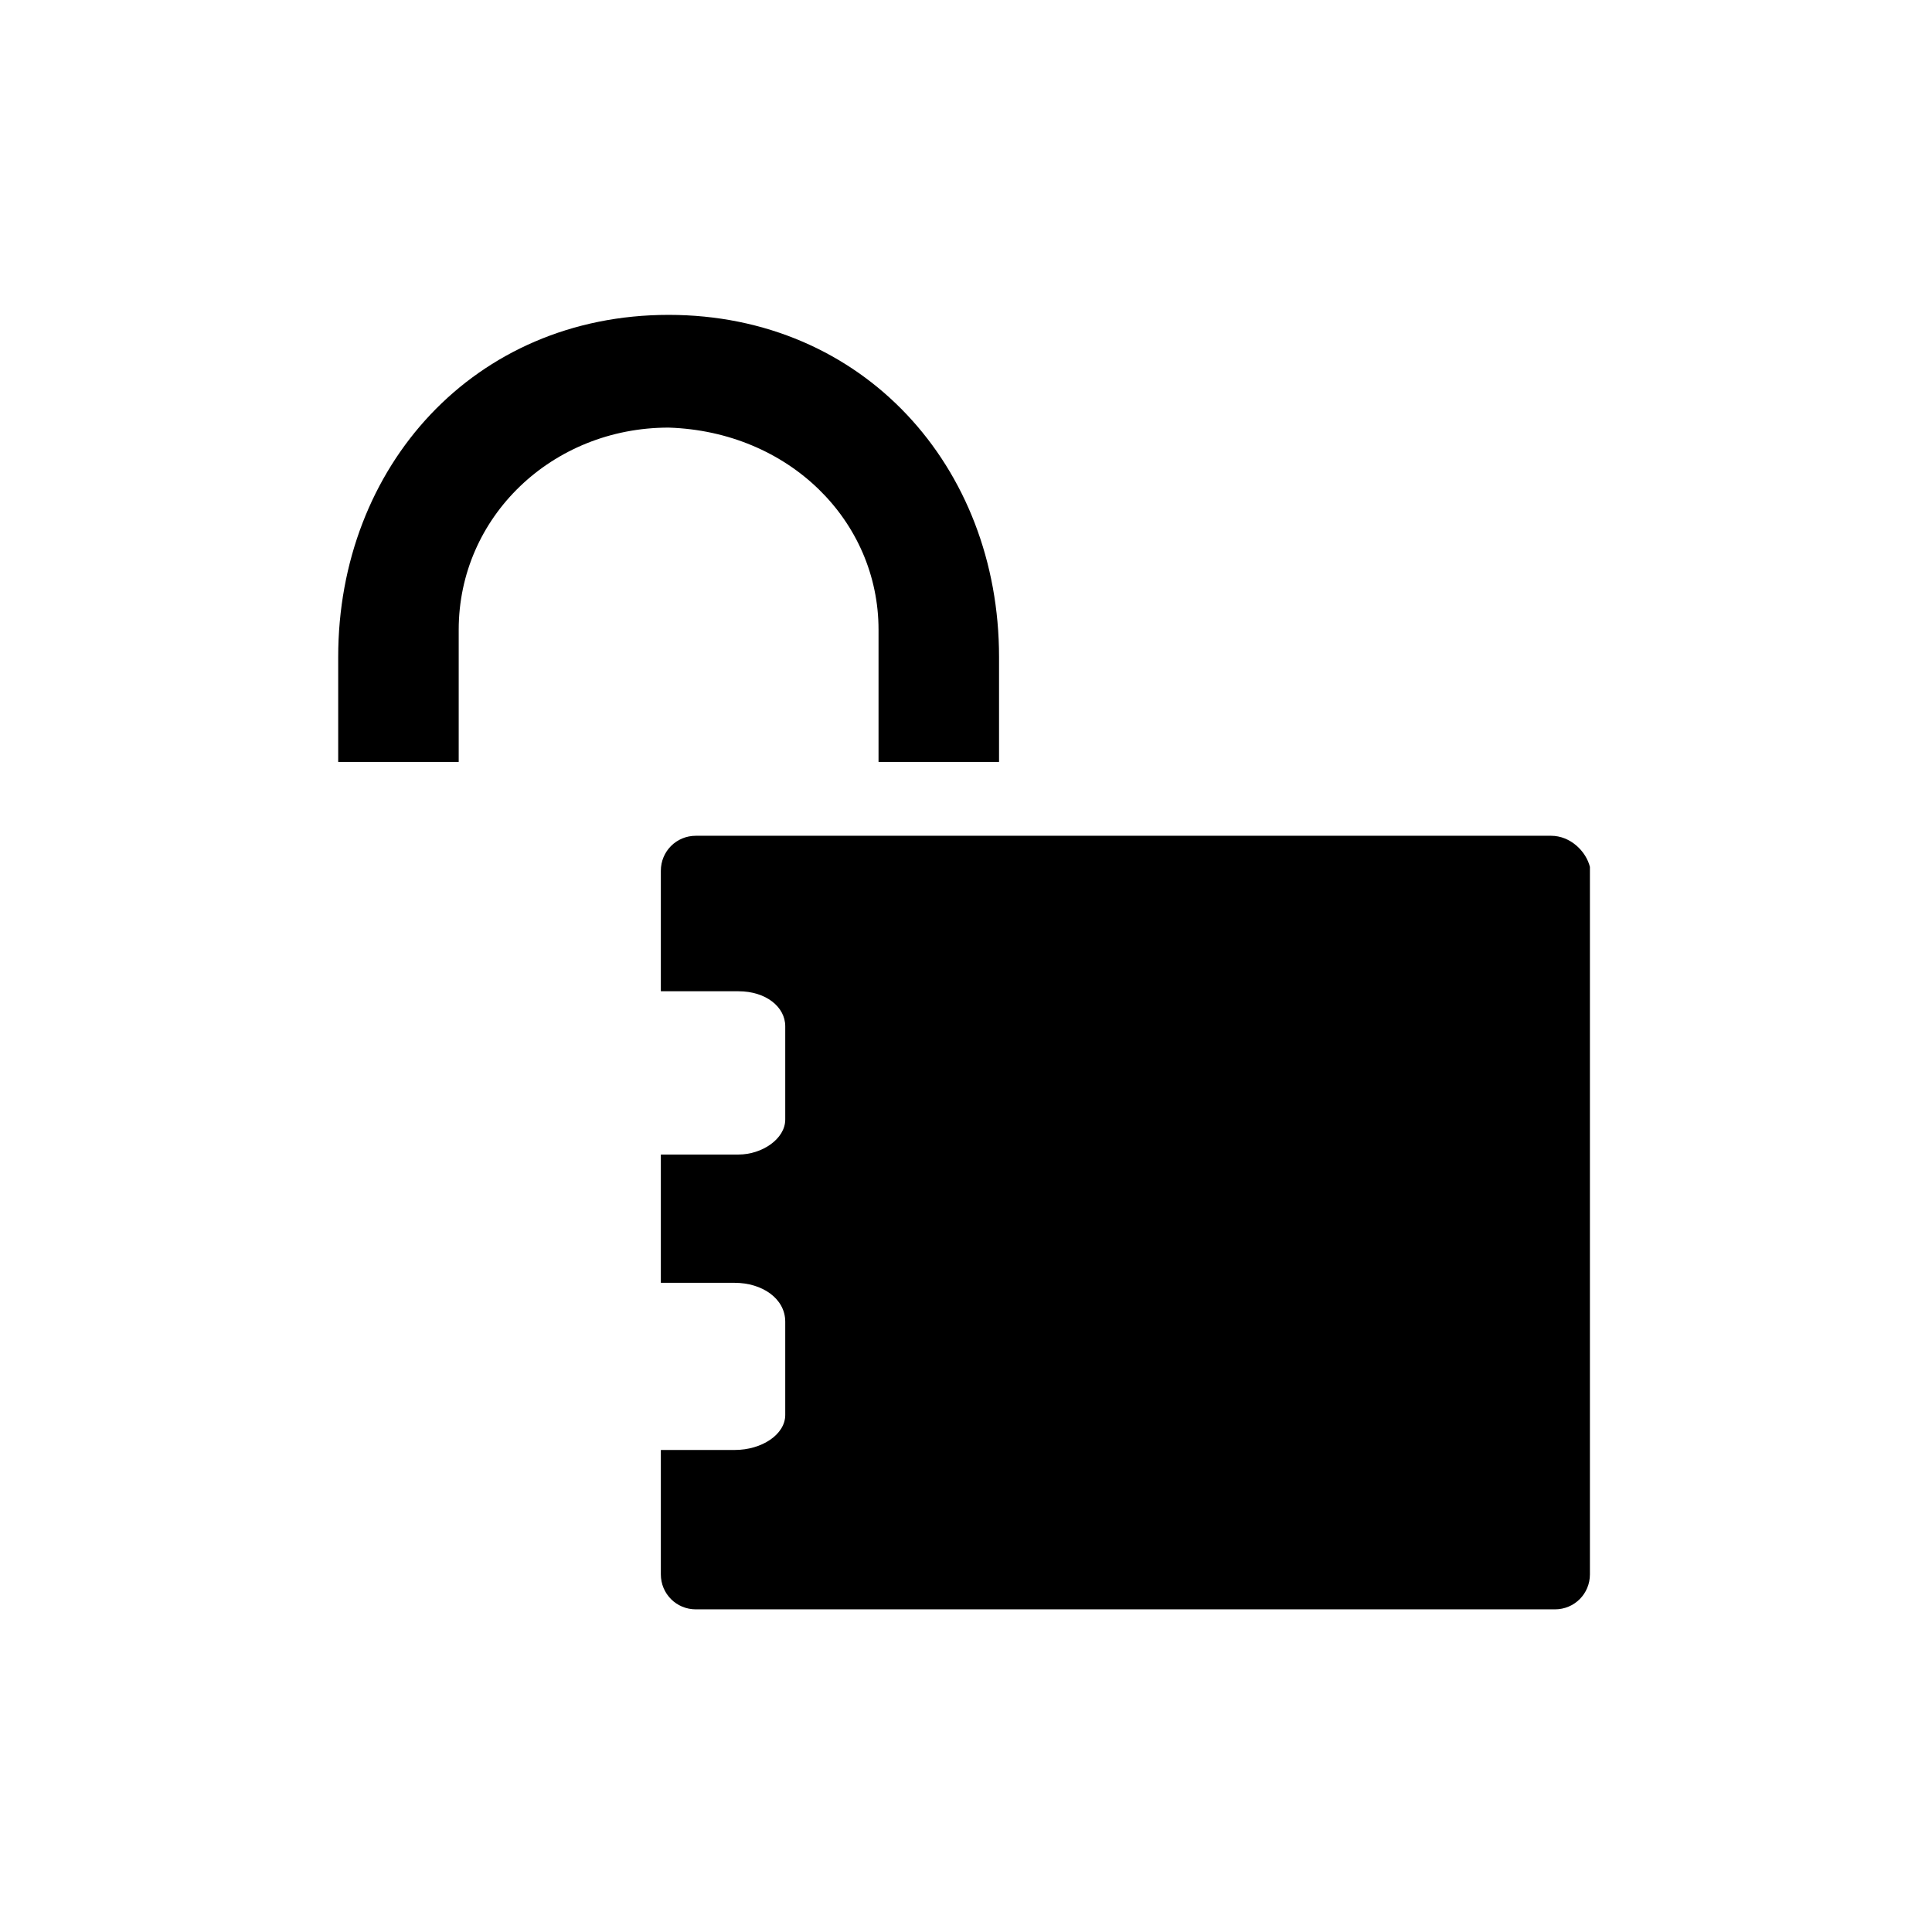
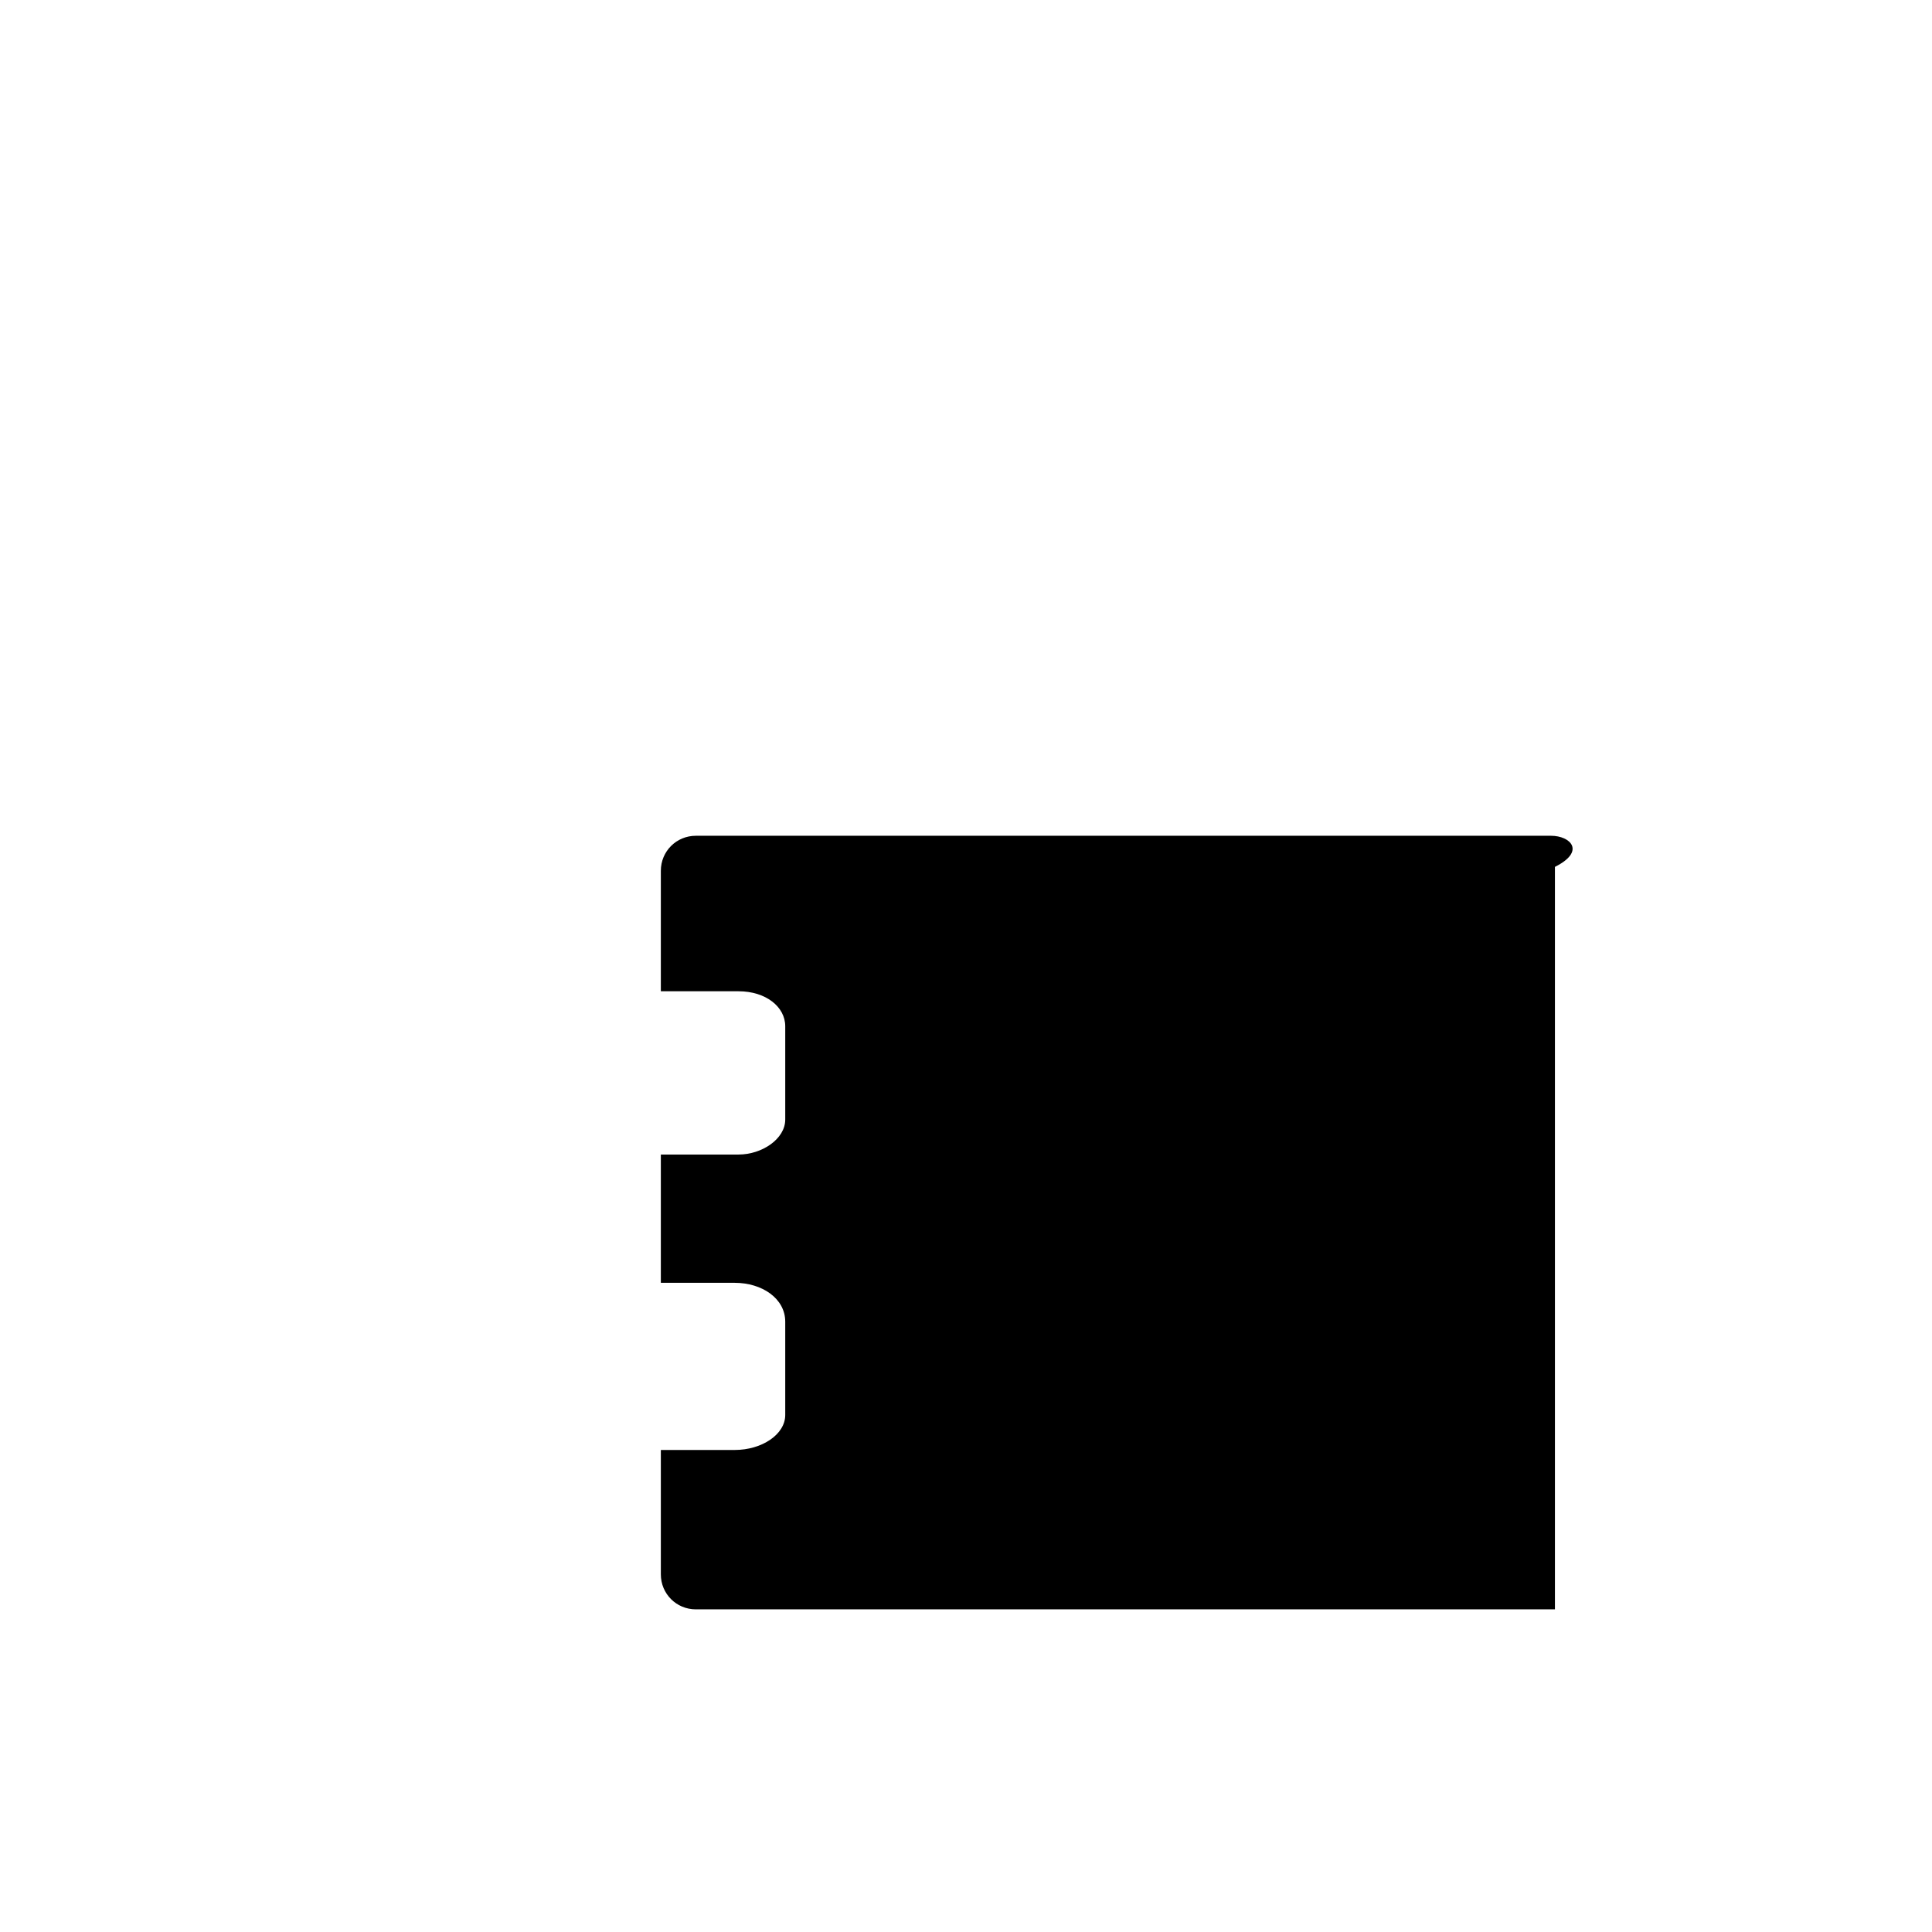
<svg xmlns="http://www.w3.org/2000/svg" version="1.1" id="Capa_1" x="0px" y="0px" viewBox="0 0 49.7 49.7" style="enable-background:new 0 0 49.7 49.7;" xml:space="preserve">
  <g>
    <g>
-       <path d="M22.6,16.2c0,1.5,0,2.4,0,2.9c0,0.2,0,0,0,0.5h3.1c0-0.5,0-0.3,0-0.5c0-0.5,0-1.2,0-2.2c0-4.9-3.5-8.8-8.5-8.8    c-5,0-8.5,3.9-8.5,8.8c0,1.3,0,2,0,2.3c0,0.1,0,0.1,0,0.1l0,0c0,0,0,0.1,0,0.3h3.1c0-0.5,0-0.3,0-0.5c0-0.7,0-1.9,0-2.9    c0-2.9,2.4-5.2,5.4-5.2C20.3,11.1,22.6,13.4,22.6,16.2z" />
-     </g>
+       </g>
    <g>
-       <path d="M39.9,21.5H17.9c-0.5,0-0.9,0.4-0.9,0.9v3.1h2c0.7,0,1.2,0.4,1.2,0.9v2.4c0,0.5-0.6,0.9-1.2,0.9h-2V33h1.9    c0.7,0,1.3,0.4,1.3,1v2.4c0,0.5-0.6,0.9-1.3,0.9H17v3.2c0,0.5,0.4,0.9,0.9,0.9h22.1c0.5,0,0.9-0.4,0.9-0.9V22.3    C40.8,21.9,40.4,21.5,39.9,21.5z" />
+       <path d="M39.9,21.5H17.9c-0.5,0-0.9,0.4-0.9,0.9v3.1h2c0.7,0,1.2,0.4,1.2,0.9v2.4c0,0.5-0.6,0.9-1.2,0.9h-2V33h1.9    c0.7,0,1.3,0.4,1.3,1v2.4c0,0.5-0.6,0.9-1.3,0.9H17v3.2c0,0.5,0.4,0.9,0.9,0.9h22.1V22.3    C40.8,21.9,40.4,21.5,39.9,21.5z" />
    </g>
  </g>
</svg>